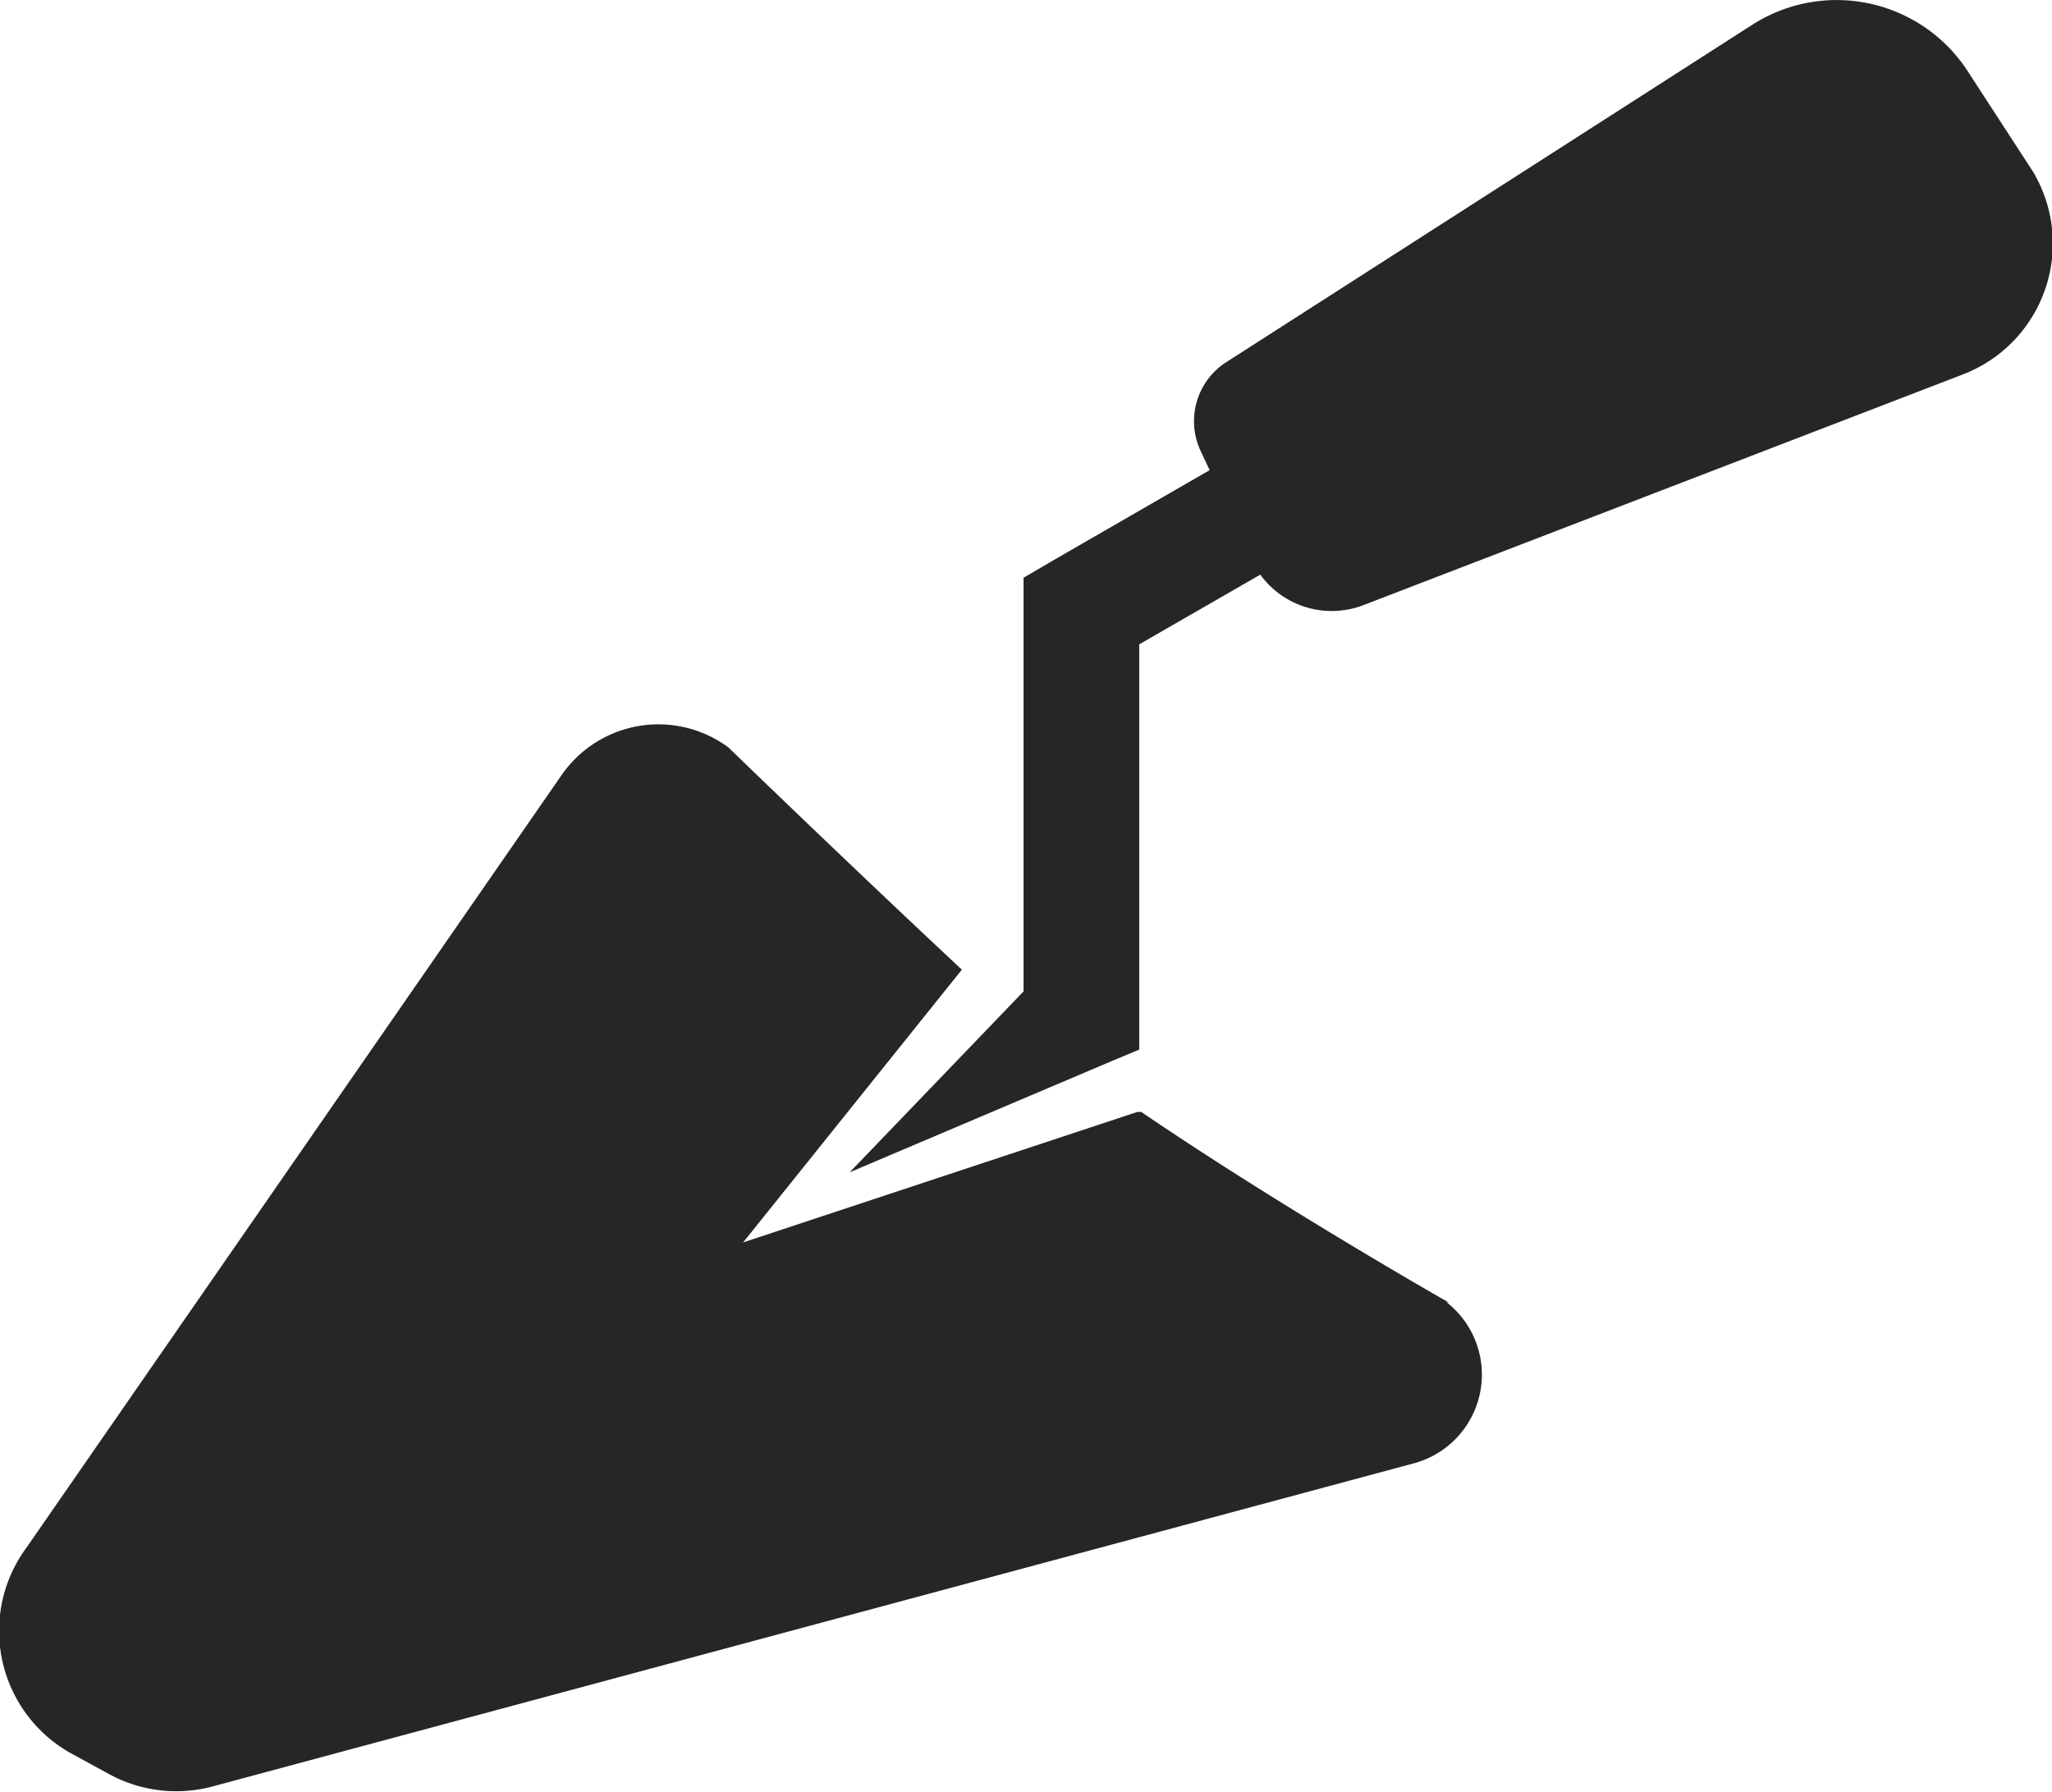
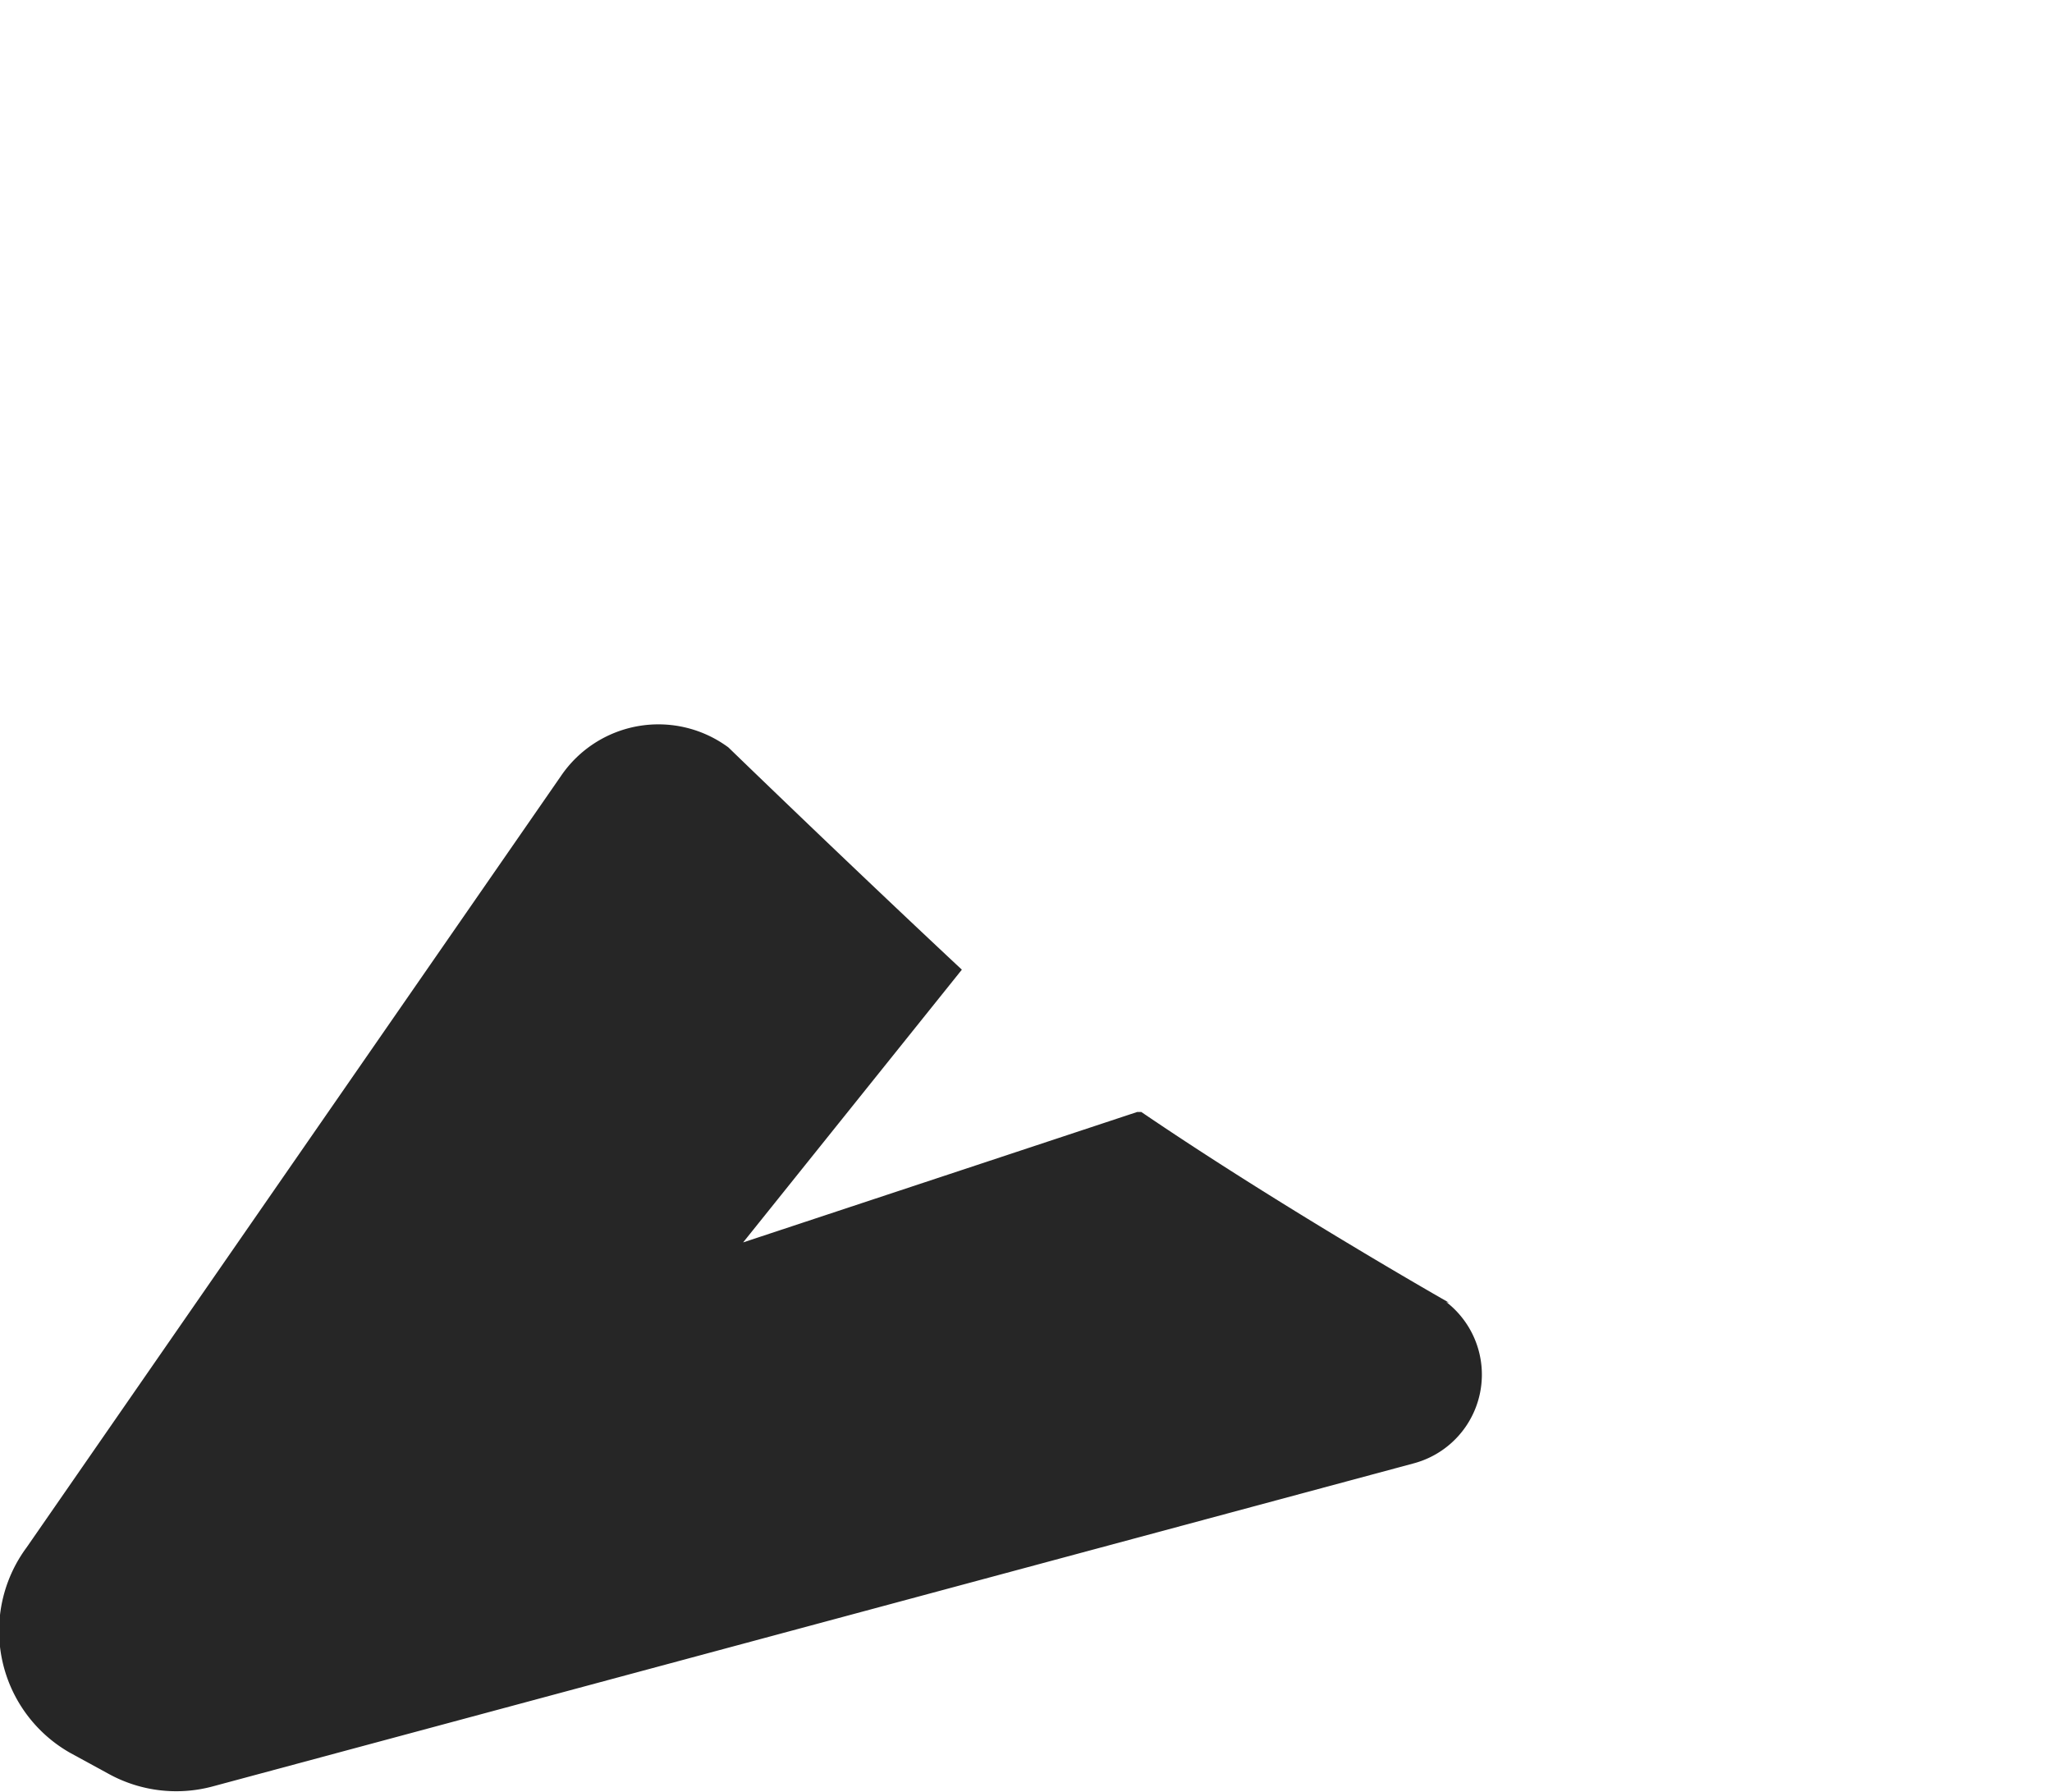
<svg xmlns="http://www.w3.org/2000/svg" id="Layer_1" data-name="Layer 1" viewBox="0 0 29.27 25.56">
  <defs>
    <style>.cls-1{fill:#262626;}</style>
  </defs>
  <title>icon-trowel</title>
-   <polygon class="cls-1" points="19.55 7.29 18.72 5.86 15.01 8 14.6 8.24 14.6 8.72 14.6 14.14 12.12 16.72 15.89 15.12 16.25 14.97 16.25 14.44 16.25 9.19 19.55 7.29" />
  <path class="cls-1" d="M20.67,18.58s-2.36-1.34-4.39-2.72l-.06,0-5.62,1.86,3.12-3.89c-1.68-1.57-3.33-3.17-3.33-3.17A1.68,1.68,0,0,0,8,11.07l-7.62,11A2,2,0,0,0,1,25l.55.3a2,2,0,0,0,1.48.18l17.14-4.61a1.31,1.31,0,0,0,.46-2.3" transform="translate(0 0)" />
-   <path class="cls-1" d="M28,5.34,19.45,8.63A1.26,1.26,0,0,1,17.86,8l-.73-1.56a1,1,0,0,1,.37-1.28L25,.35a2.23,2.23,0,0,1,3.09.7L29,2.45a2,2,0,0,1-1,2.89" transform="translate(0 0)" />
</svg>